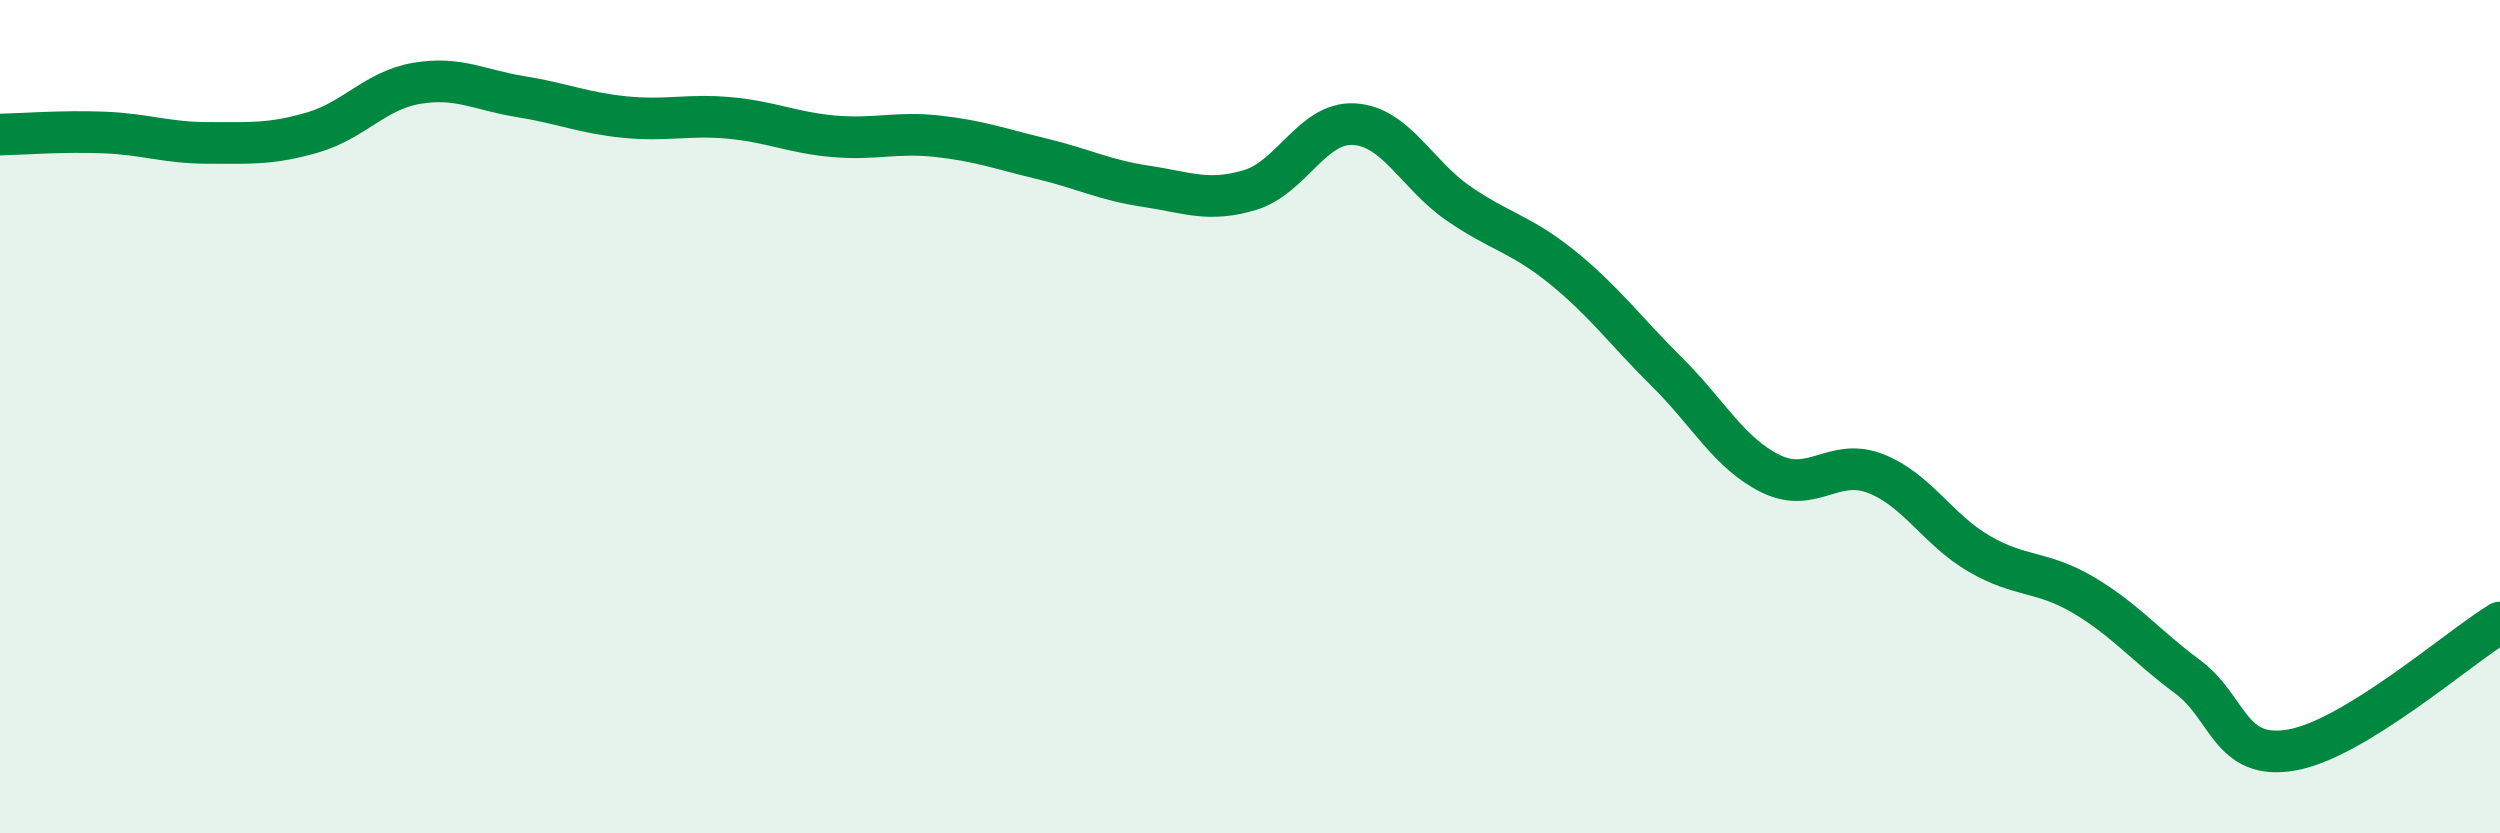
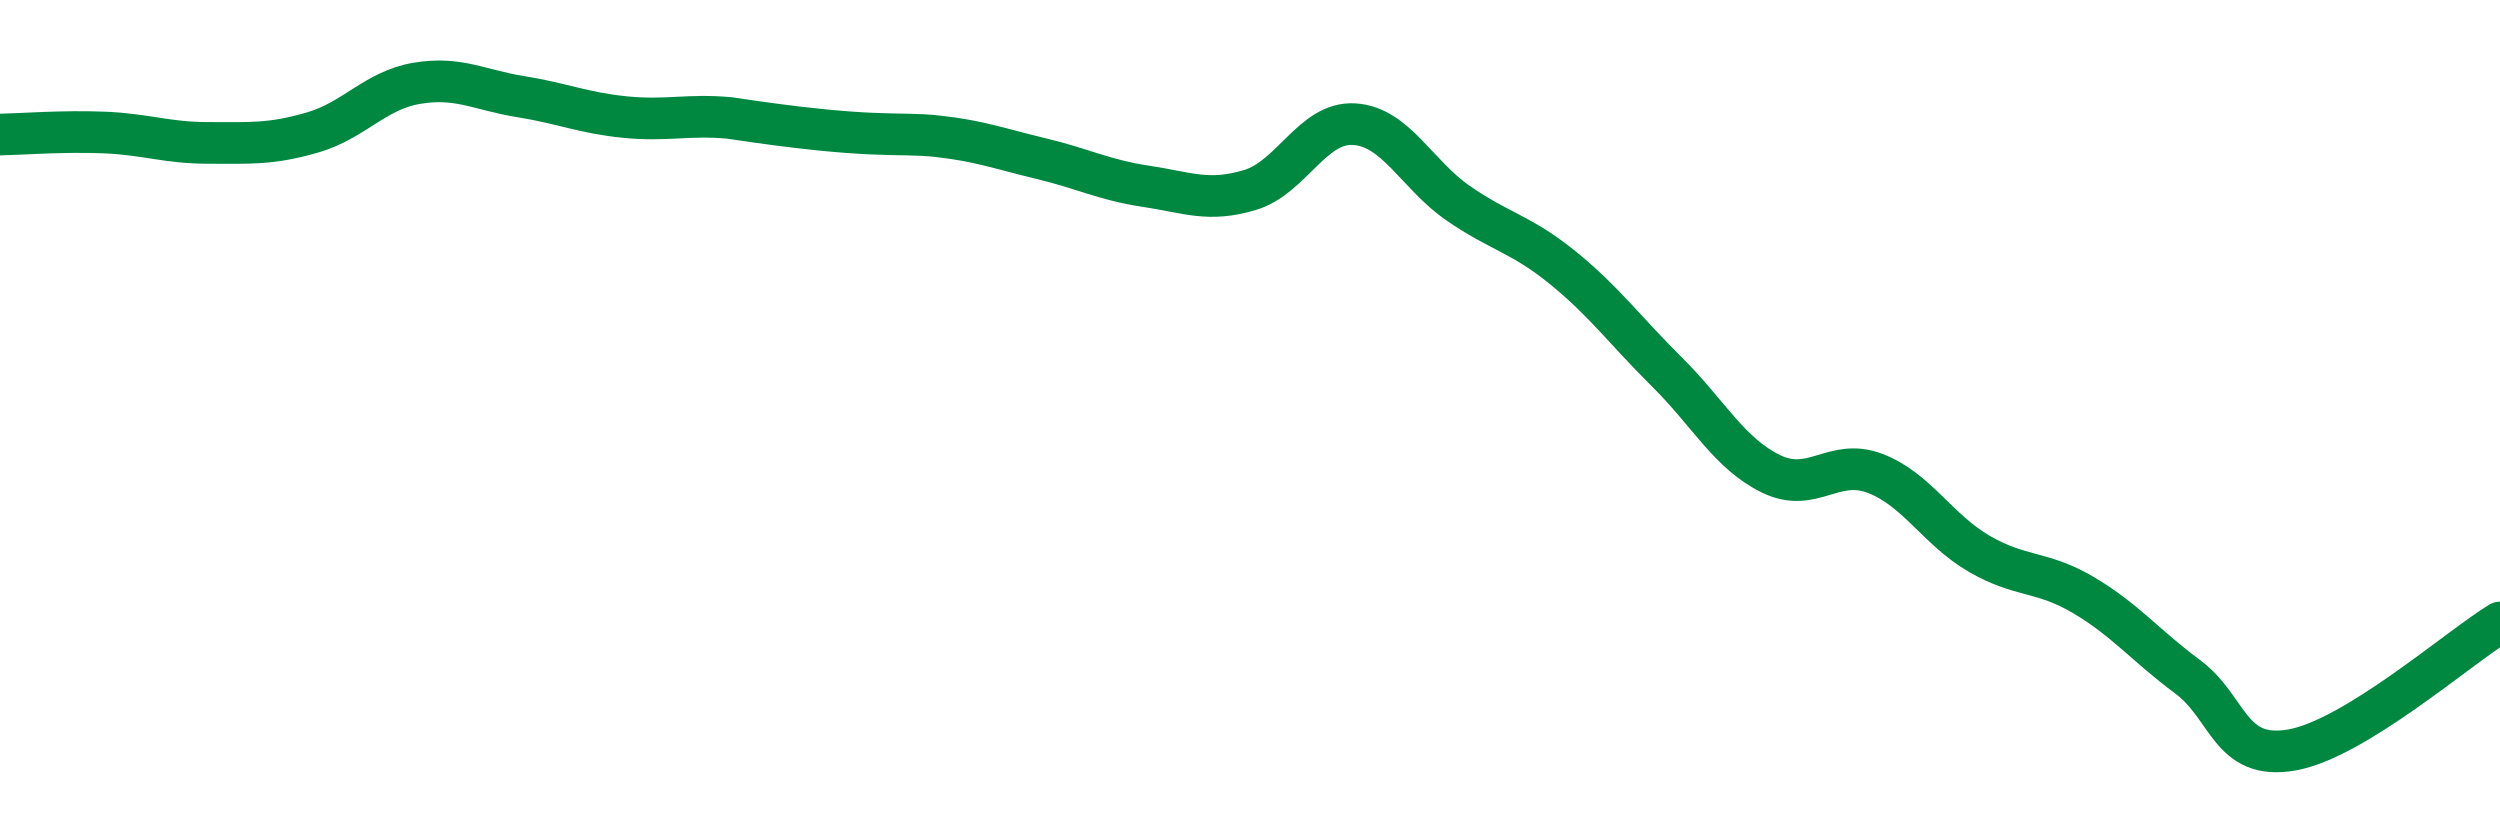
<svg xmlns="http://www.w3.org/2000/svg" width="60" height="20" viewBox="0 0 60 20">
-   <path d="M 0,3.23 C 0.5,3.22 1.5,3.14 2.5,3.18 C 3.5,3.22 4,3.43 5,3.43 C 6,3.43 6.5,3.47 7.5,3.18 C 8.5,2.89 9,2.17 10,2 C 11,1.83 11.5,2.16 12.5,2.32 C 13.5,2.48 14,2.71 15,2.81 C 16,2.91 16.5,2.74 17.5,2.83 C 18.5,2.92 19,3.18 20,3.27 C 21,3.36 21.5,3.16 22.5,3.27 C 23.5,3.38 24,3.57 25,3.81 C 26,4.05 26.5,4.32 27.5,4.47 C 28.5,4.62 29,4.86 30,4.56 C 31,4.26 31.5,2.92 32.5,2.98 C 33.5,3.04 34,4.19 35,4.88 C 36,5.57 36.5,5.61 37.5,6.42 C 38.5,7.23 39,7.93 40,8.92 C 41,9.91 41.5,10.88 42.5,11.37 C 43.5,11.86 44,10.98 45,11.36 C 46,11.74 46.5,12.71 47.5,13.29 C 48.5,13.87 49,13.69 50,14.28 C 51,14.87 51.5,15.5 52.5,16.24 C 53.5,16.98 53.5,18.26 55,18 C 56.5,17.74 59,15.55 60,14.94L60 20L0 20Z" fill="#008740" opacity="0.1" stroke-linecap="round" stroke-linejoin="round" />
-   <path d="M 0,3.23 C 0.5,3.22 1.5,3.14 2.5,3.18 C 3.5,3.22 4,3.43 5,3.43 C 6,3.43 6.5,3.47 7.5,3.18 C 8.5,2.89 9,2.17 10,2 C 11,1.83 11.5,2.16 12.5,2.32 C 13.5,2.48 14,2.71 15,2.81 C 16,2.91 16.5,2.74 17.5,2.83 C 18.5,2.92 19,3.18 20,3.27 C 21,3.36 21.5,3.16 22.5,3.27 C 23.5,3.38 24,3.57 25,3.81 C 26,4.05 26.5,4.32 27.5,4.47 C 28.5,4.62 29,4.86 30,4.56 C 31,4.26 31.5,2.92 32.5,2.98 C 33.5,3.04 34,4.19 35,4.88 C 36,5.57 36.5,5.61 37.5,6.42 C 38.5,7.23 39,7.93 40,8.92 C 41,9.91 41.5,10.88 42.5,11.37 C 43.5,11.86 44,10.98 45,11.36 C 46,11.74 46.5,12.71 47.5,13.29 C 48.5,13.87 49,13.69 50,14.28 C 51,14.87 51.5,15.5 52.5,16.24 C 53.5,16.98 53.5,18.26 55,18 C 56.5,17.74 59,15.55 60,14.94" stroke="#008740" stroke-width="1" fill="none" stroke-linecap="round" stroke-linejoin="round" />
+   <path d="M 0,3.23 C 0.5,3.22 1.5,3.14 2.5,3.18 C 3.5,3.22 4,3.43 5,3.43 C 6,3.43 6.5,3.47 7.5,3.18 C 8.5,2.89 9,2.17 10,2 C 11,1.83 11.5,2.16 12.5,2.32 C 13.5,2.48 14,2.71 15,2.81 C 16,2.91 16.5,2.74 17.5,2.83 C 21,3.36 21.5,3.16 22.5,3.27 C 23.5,3.38 24,3.57 25,3.81 C 26,4.05 26.5,4.32 27.5,4.47 C 28.5,4.62 29,4.86 30,4.56 C 31,4.26 31.5,2.92 32.5,2.98 C 33.5,3.04 34,4.19 35,4.88 C 36,5.57 36.5,5.61 37.5,6.42 C 38.5,7.23 39,7.93 40,8.92 C 41,9.91 41.5,10.88 42.5,11.37 C 43.5,11.86 44,10.98 45,11.36 C 46,11.74 46.5,12.71 47.5,13.29 C 48.5,13.87 49,13.69 50,14.28 C 51,14.87 51.5,15.5 52.5,16.24 C 53.5,16.98 53.5,18.26 55,18 C 56.5,17.74 59,15.55 60,14.94" stroke="#008740" stroke-width="1" fill="none" stroke-linecap="round" stroke-linejoin="round" />
</svg>